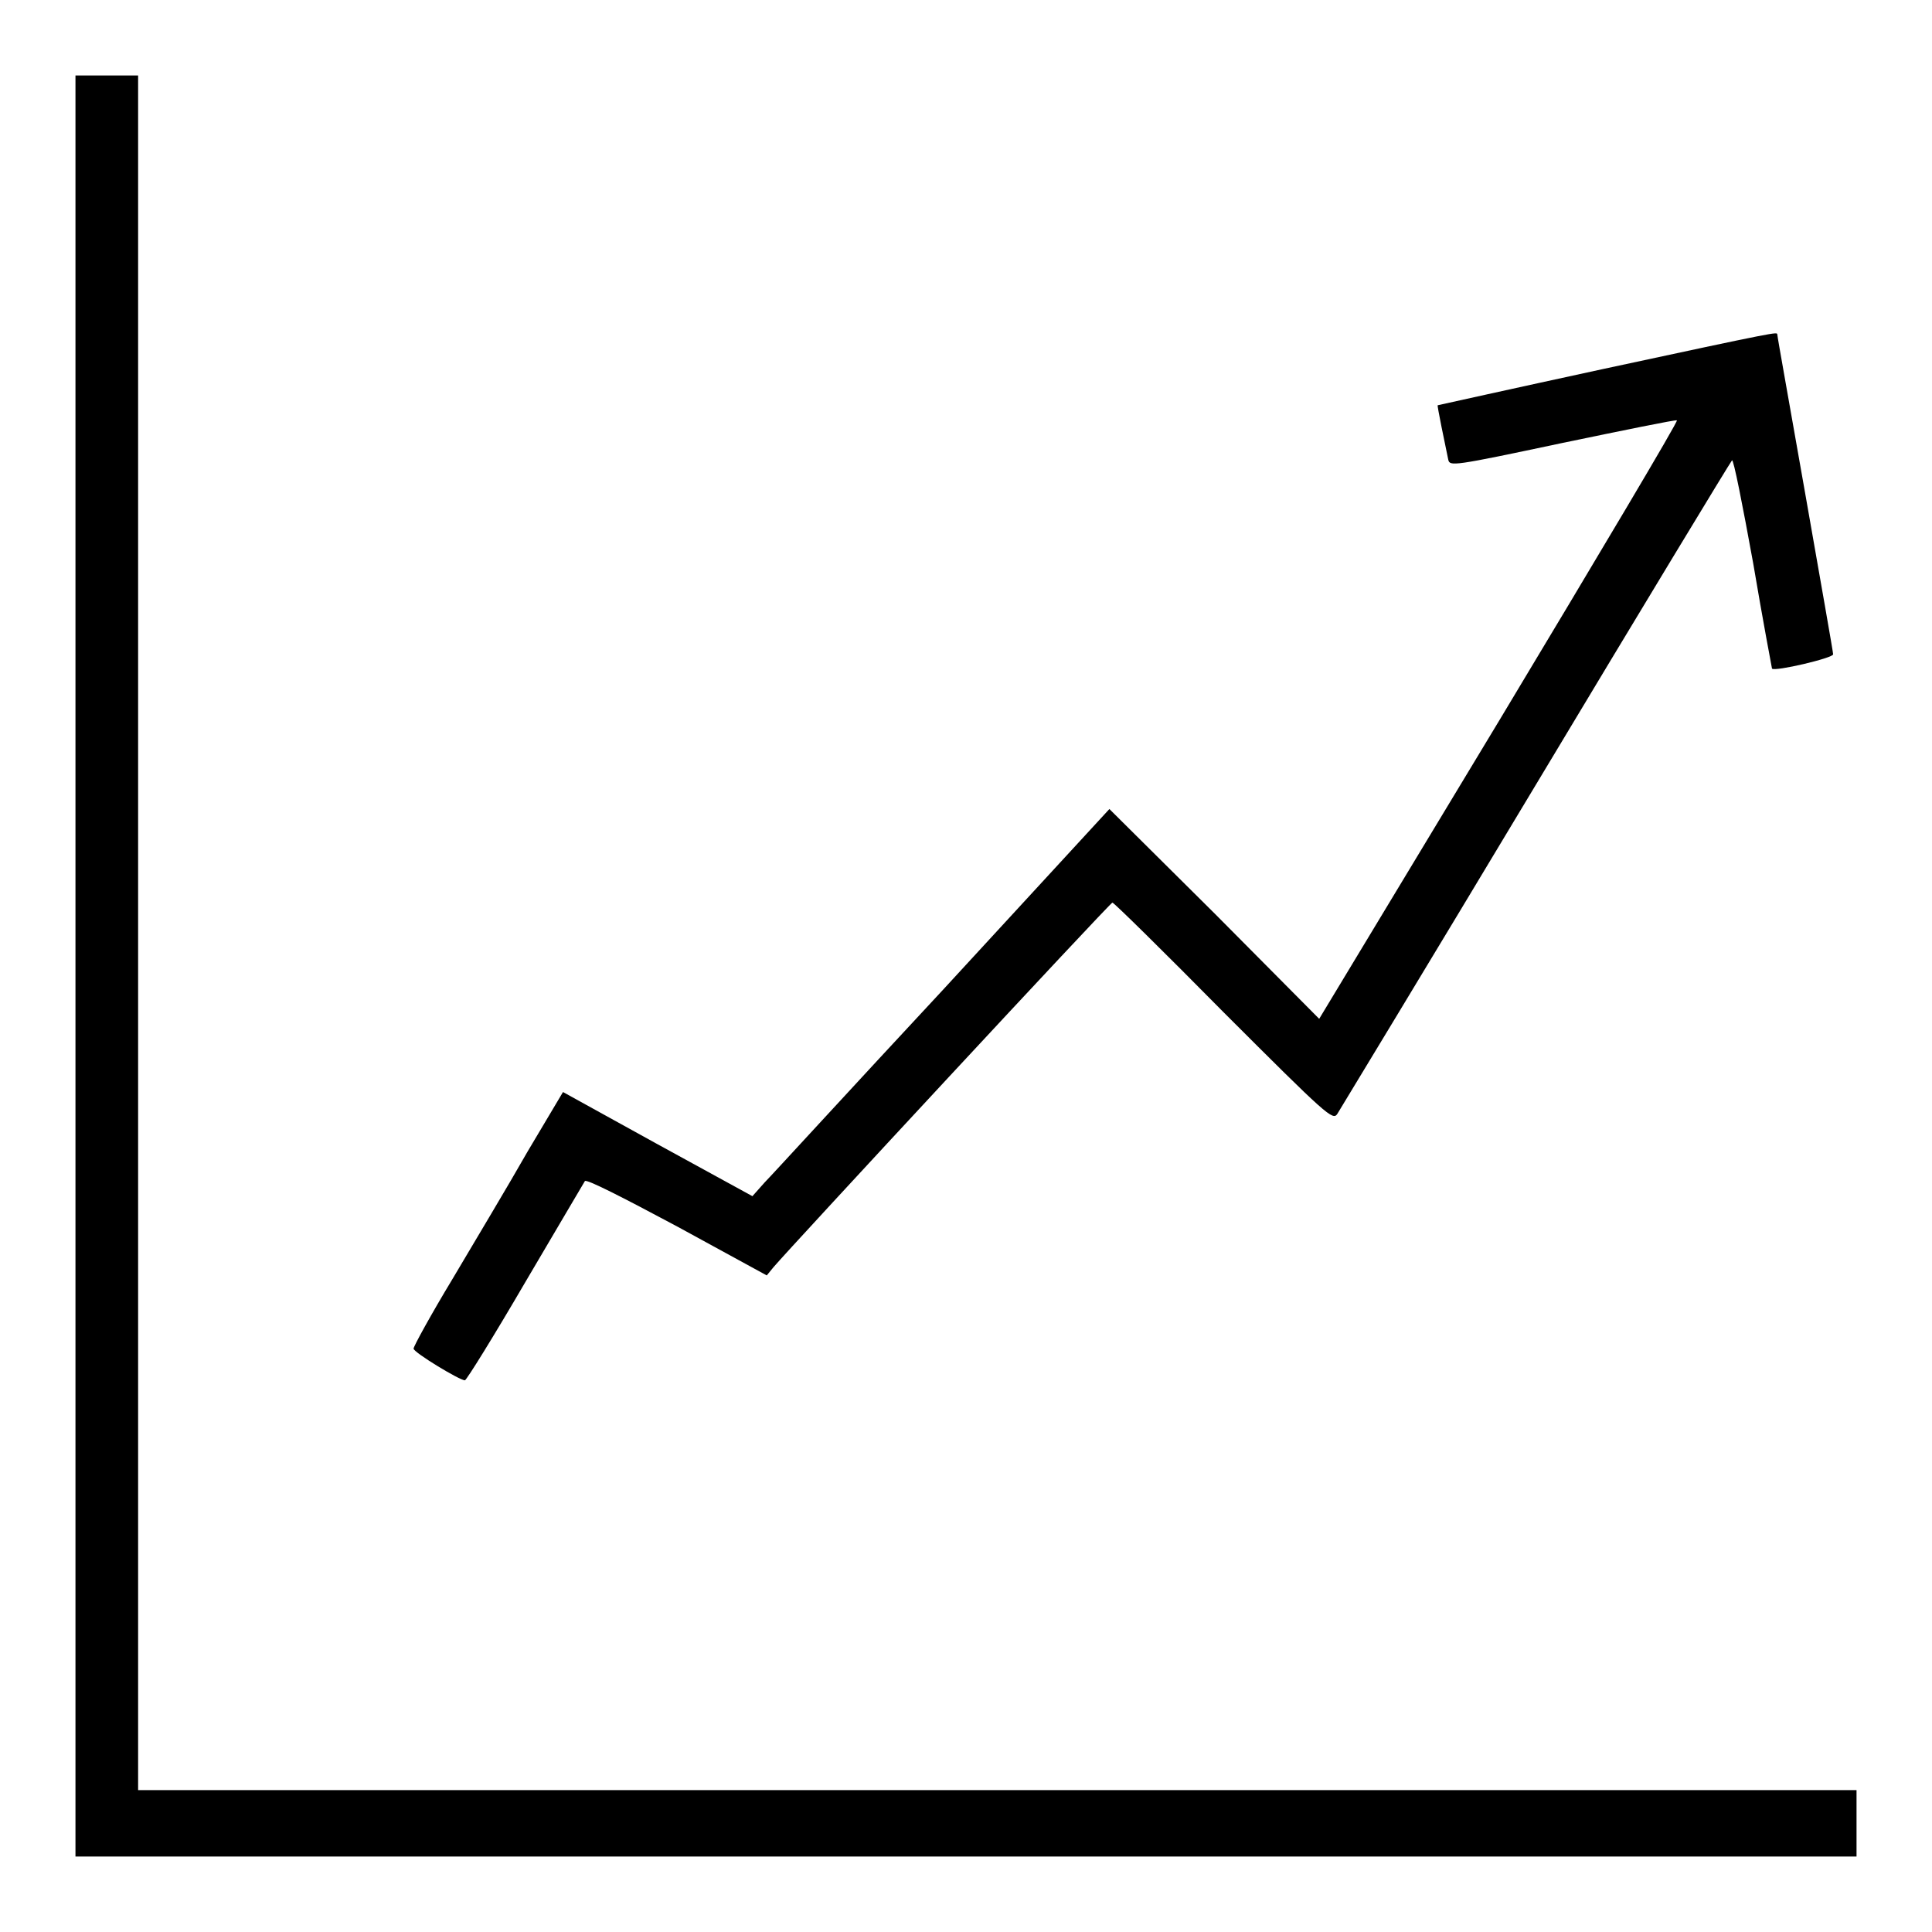
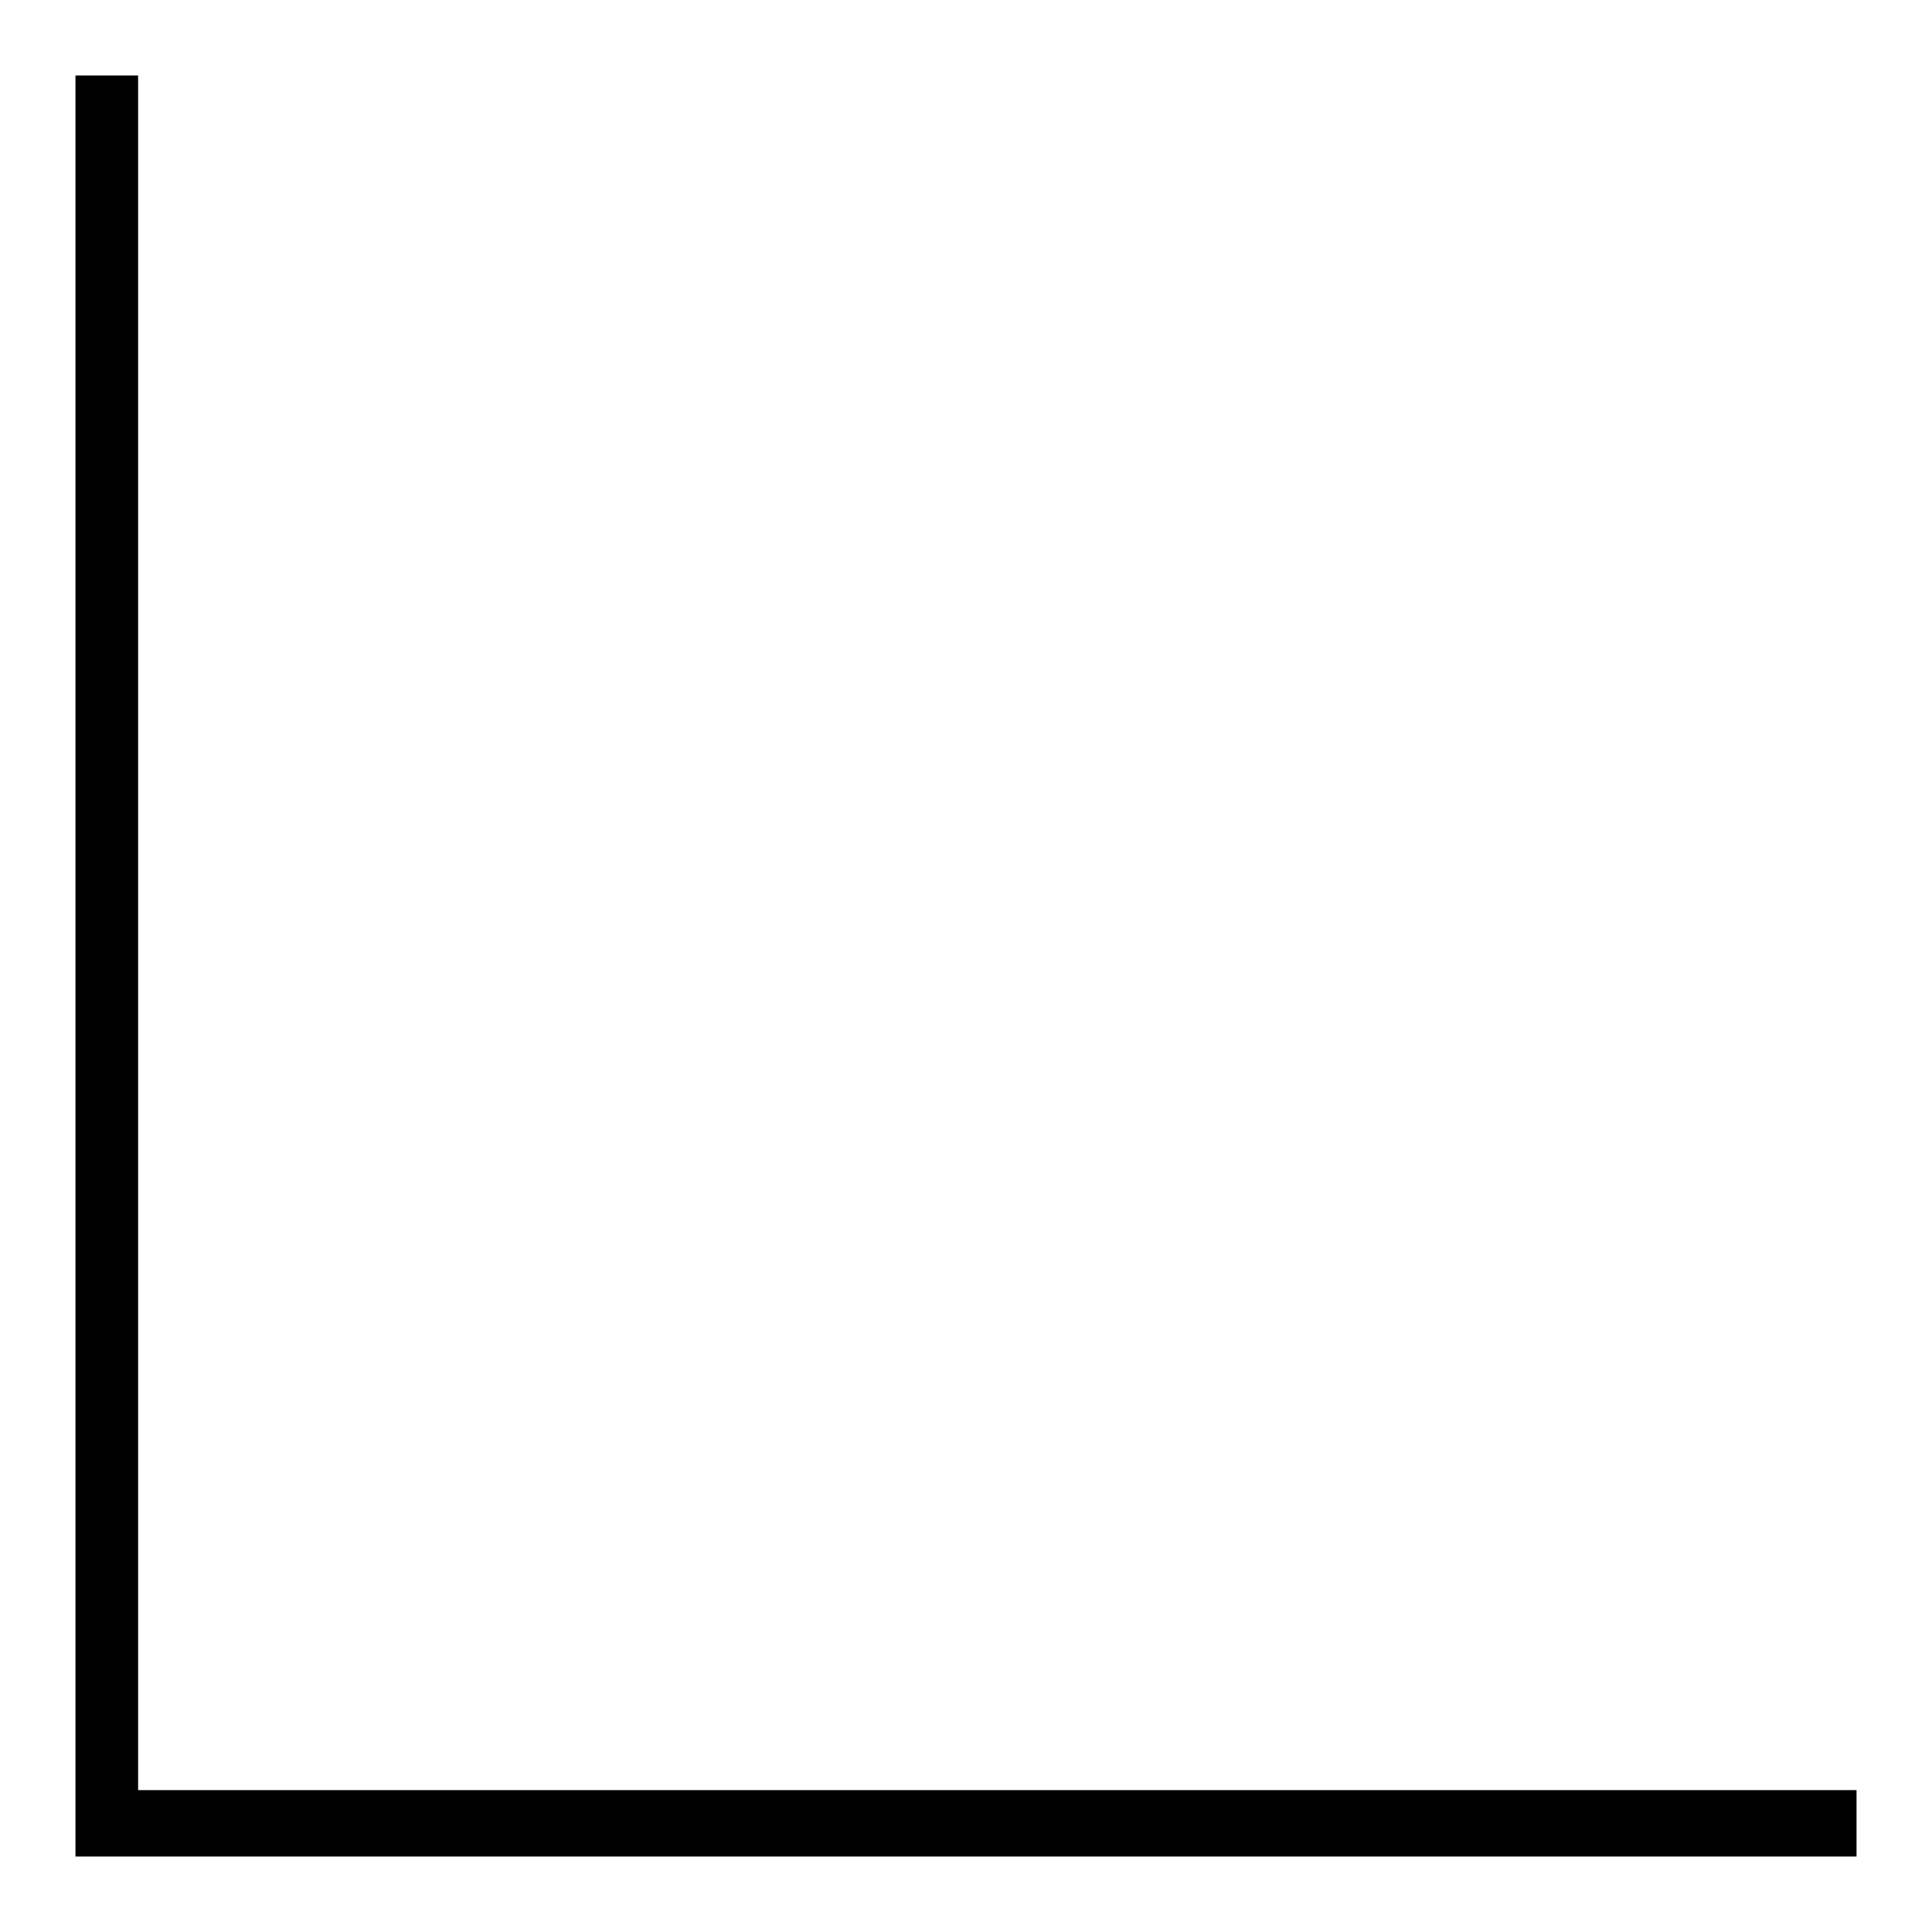
<svg xmlns="http://www.w3.org/2000/svg" version="1.1" x="0px" y="0px" viewBox="0 0 256 256" enable-background="new 0 0 256 256" xml:space="preserve">
  <g>
    <g>
      <g>
-         <path fill="#000000" d="M10,128v118h118h118v-4.4v-4.4H132.1H18.3V123.6V10h-4.1H10V128z" />
-         <path fill="#000000" d="M212.4,48.9c-12,2.6-21.9,4.8-21.9,4.8c-0.1,0,1,5.3,1.4,7.2c0.2,0.9,0.5,0.9,15.1-2.2c8.2-1.7,15-3.1,15.2-3c0.2,0.1-10.4,17.9-23.5,39.7L174.8,135L161,121.1L147,107.2L125,131.1c-12.2,13.1-22.8,24.7-23.7,25.6l-1.6,1.8l-12.6-6.9l-12.5-6.9l-4.7,7.9c-2.5,4.4-7,11.9-9.9,16.8c-2.9,4.8-5.2,9-5.2,9.3c0,0.5,6.1,4.2,6.8,4.2c0.2,0,3.8-5.8,8-13c4.2-7.1,7.7-13.1,7.9-13.4c0.2-0.3,4.9,2.1,12.2,6l11.9,6.5l0.9-1.1c2.2-2.6,44.6-48.3,44.9-48.3c0.2,0,6.8,6.5,14.7,14.5c13.8,13.8,14.5,14.4,15.1,13.5c0.3-0.5,12.2-20.1,26.3-43.6c14.1-23.5,25.8-42.8,26-43c0.2-0.2,1.4,5.9,2.8,13.6c1.3,7.7,2.5,14,2.5,14c0.4,0.4,8.1-1.4,8.1-1.9c0-0.3-1.7-9.9-3.7-21.3s-3.7-20.8-3.7-21.1C235.4,44,236.1,43.8,212.4,48.9z" />
+         <path fill="#000000" d="M10,128v118h118h118v-4.4v-4.4H132.1H18.3V123.6V10H10V128z" />
      </g>
    </g>
  </g>
</svg>